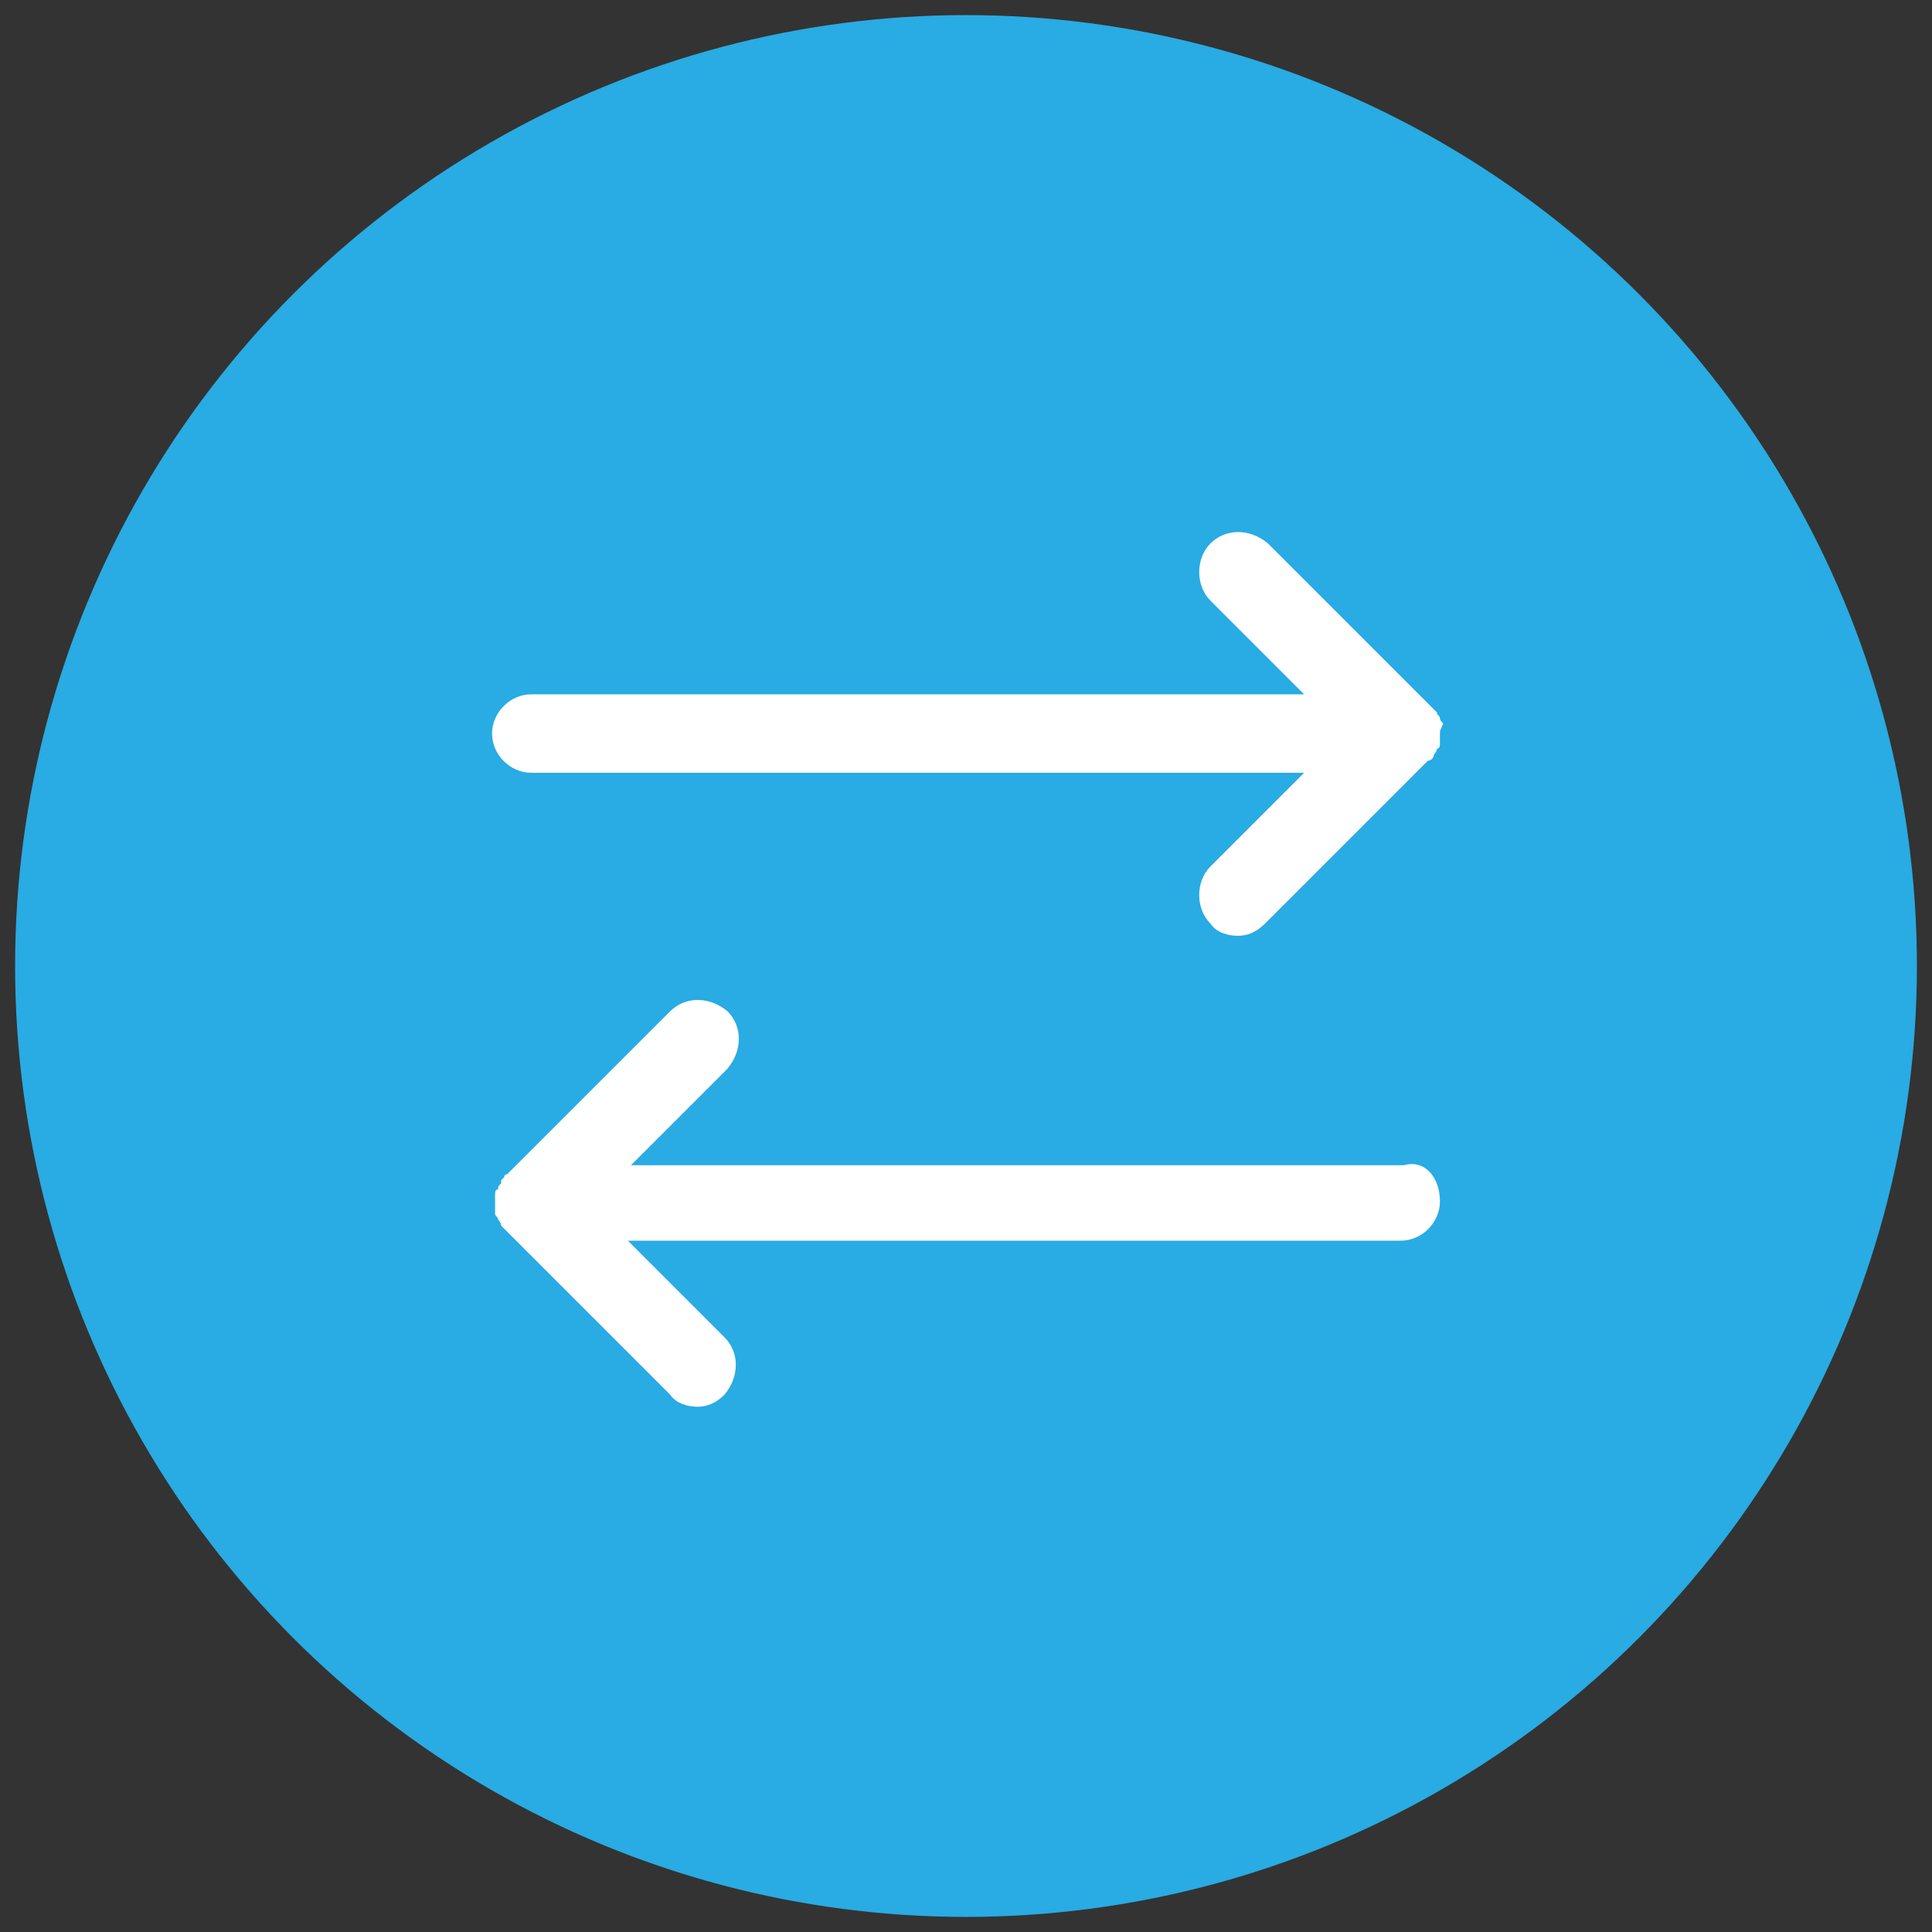
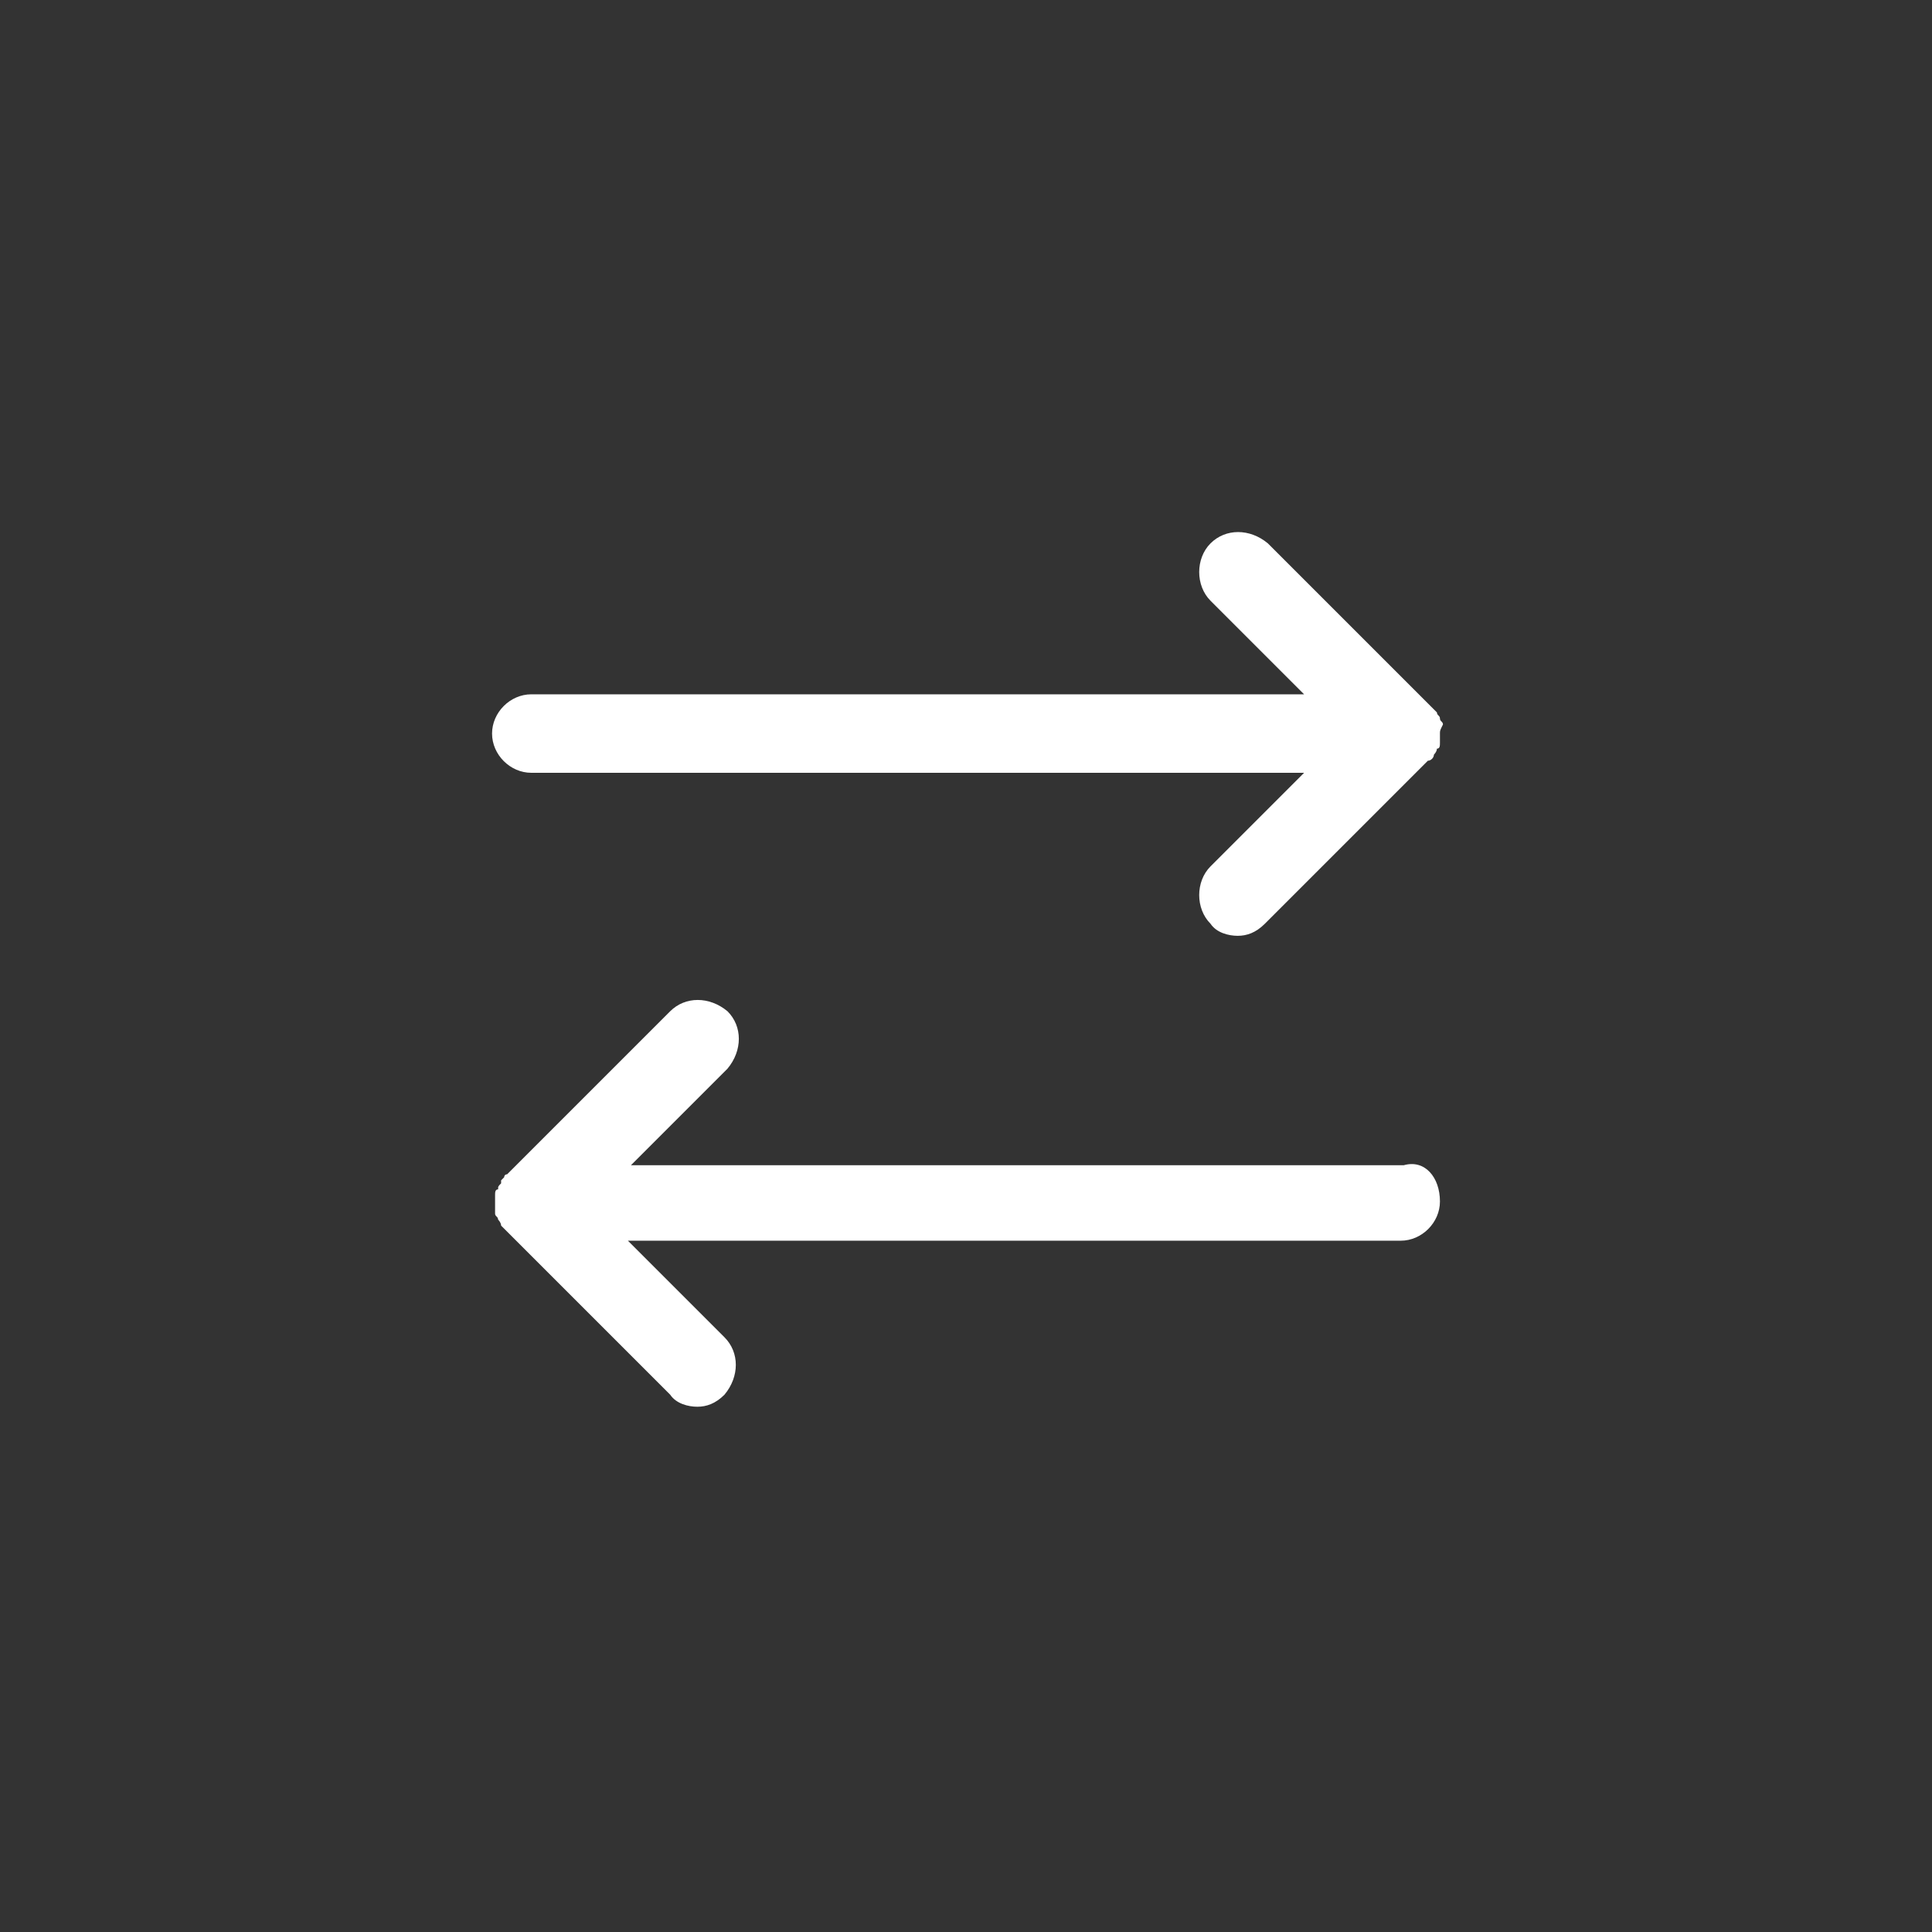
<svg xmlns="http://www.w3.org/2000/svg" version="1.1" id="Layer_1" x="0px" y="0px" viewBox="0 0 64 64" style="enable-background:new 0 0 64 64;" xml:space="preserve">
  <rect x="0" y="0" width="64" height="64" fill="#333333" stroke="none" />
  <style type="text/css">
	.st0{fill:#29ABE3;}
	.st1{fill:#FFFFFF;}
</style>
  <g id="Distribusjon_kjøling">
    <g>
      <g>
        <g>
-           <circle id="SVGID_7_" class="st0" cx="32" cy="32" r="31.5" />
-         </g>
+           </g>
      </g>
      <g>
        <g>
          <path class="st1" d="M47.7,24.3c0,0.1,0,0.2,0,0.3c0,0.1,0,0.2-0.1,0.2c0,0.1-0.1,0.2-0.1,0.2c0,0.1-0.1,0.2-0.2,0.2l-5.4,5.4      C41.6,30.9,41.3,31,41,31s-0.7-0.1-0.9-0.4c-0.5-0.5-0.5-1.4,0-1.9l3.1-3.1H17.6c-0.7,0-1.3-0.6-1.3-1.3s0.6-1.3,1.3-1.3h25.6      l-3.1-3.1c-0.5-0.5-0.5-1.4,0-1.9s1.3-0.5,1.9,0l5.4,5.4c0.1,0.1,0.1,0.1,0.2,0.2c0,0.1,0.1,0.1,0.1,0.2s0.1,0.1,0.1,0.2      C47.7,24.2,47.7,24.2,47.7,24.3z" />
        </g>
      </g>
      <g>
        <g>
          <path class="st1" d="M47.7,39.8c0,0.7-0.6,1.3-1.3,1.3H20.8l3.2,3.2c0.5,0.5,0.5,1.3,0,1.9c-0.3,0.3-0.6,0.4-0.9,0.4      s-0.7-0.1-0.9-0.4l-5.4-5.4l-0.1-0.1l-0.1-0.1c0-0.1-0.1-0.2-0.1-0.2c0-0.1-0.1-0.1-0.1-0.2s0-0.2,0-0.3s0-0.2,0-0.3      c0-0.1,0-0.2,0.1-0.2c0-0.1,0-0.1,0.1-0.2v-0.1l0.1-0.1c0,0,0-0.1,0.1-0.1l5.4-5.4c0.5-0.5,1.3-0.5,1.9,0c0.5,0.5,0.5,1.3,0,1.9      l-3.2,3.2h25.6C47.2,38.4,47.7,39,47.7,39.8z" />
-           <path class="st1" d="M16.7,38.8C16.7,38.8,16.7,38.9,16.7,38.8C16.6,38.9,16.7,38.8,16.7,38.8L16.7,38.8z" />
        </g>
      </g>
    </g>
  </g>
</svg>